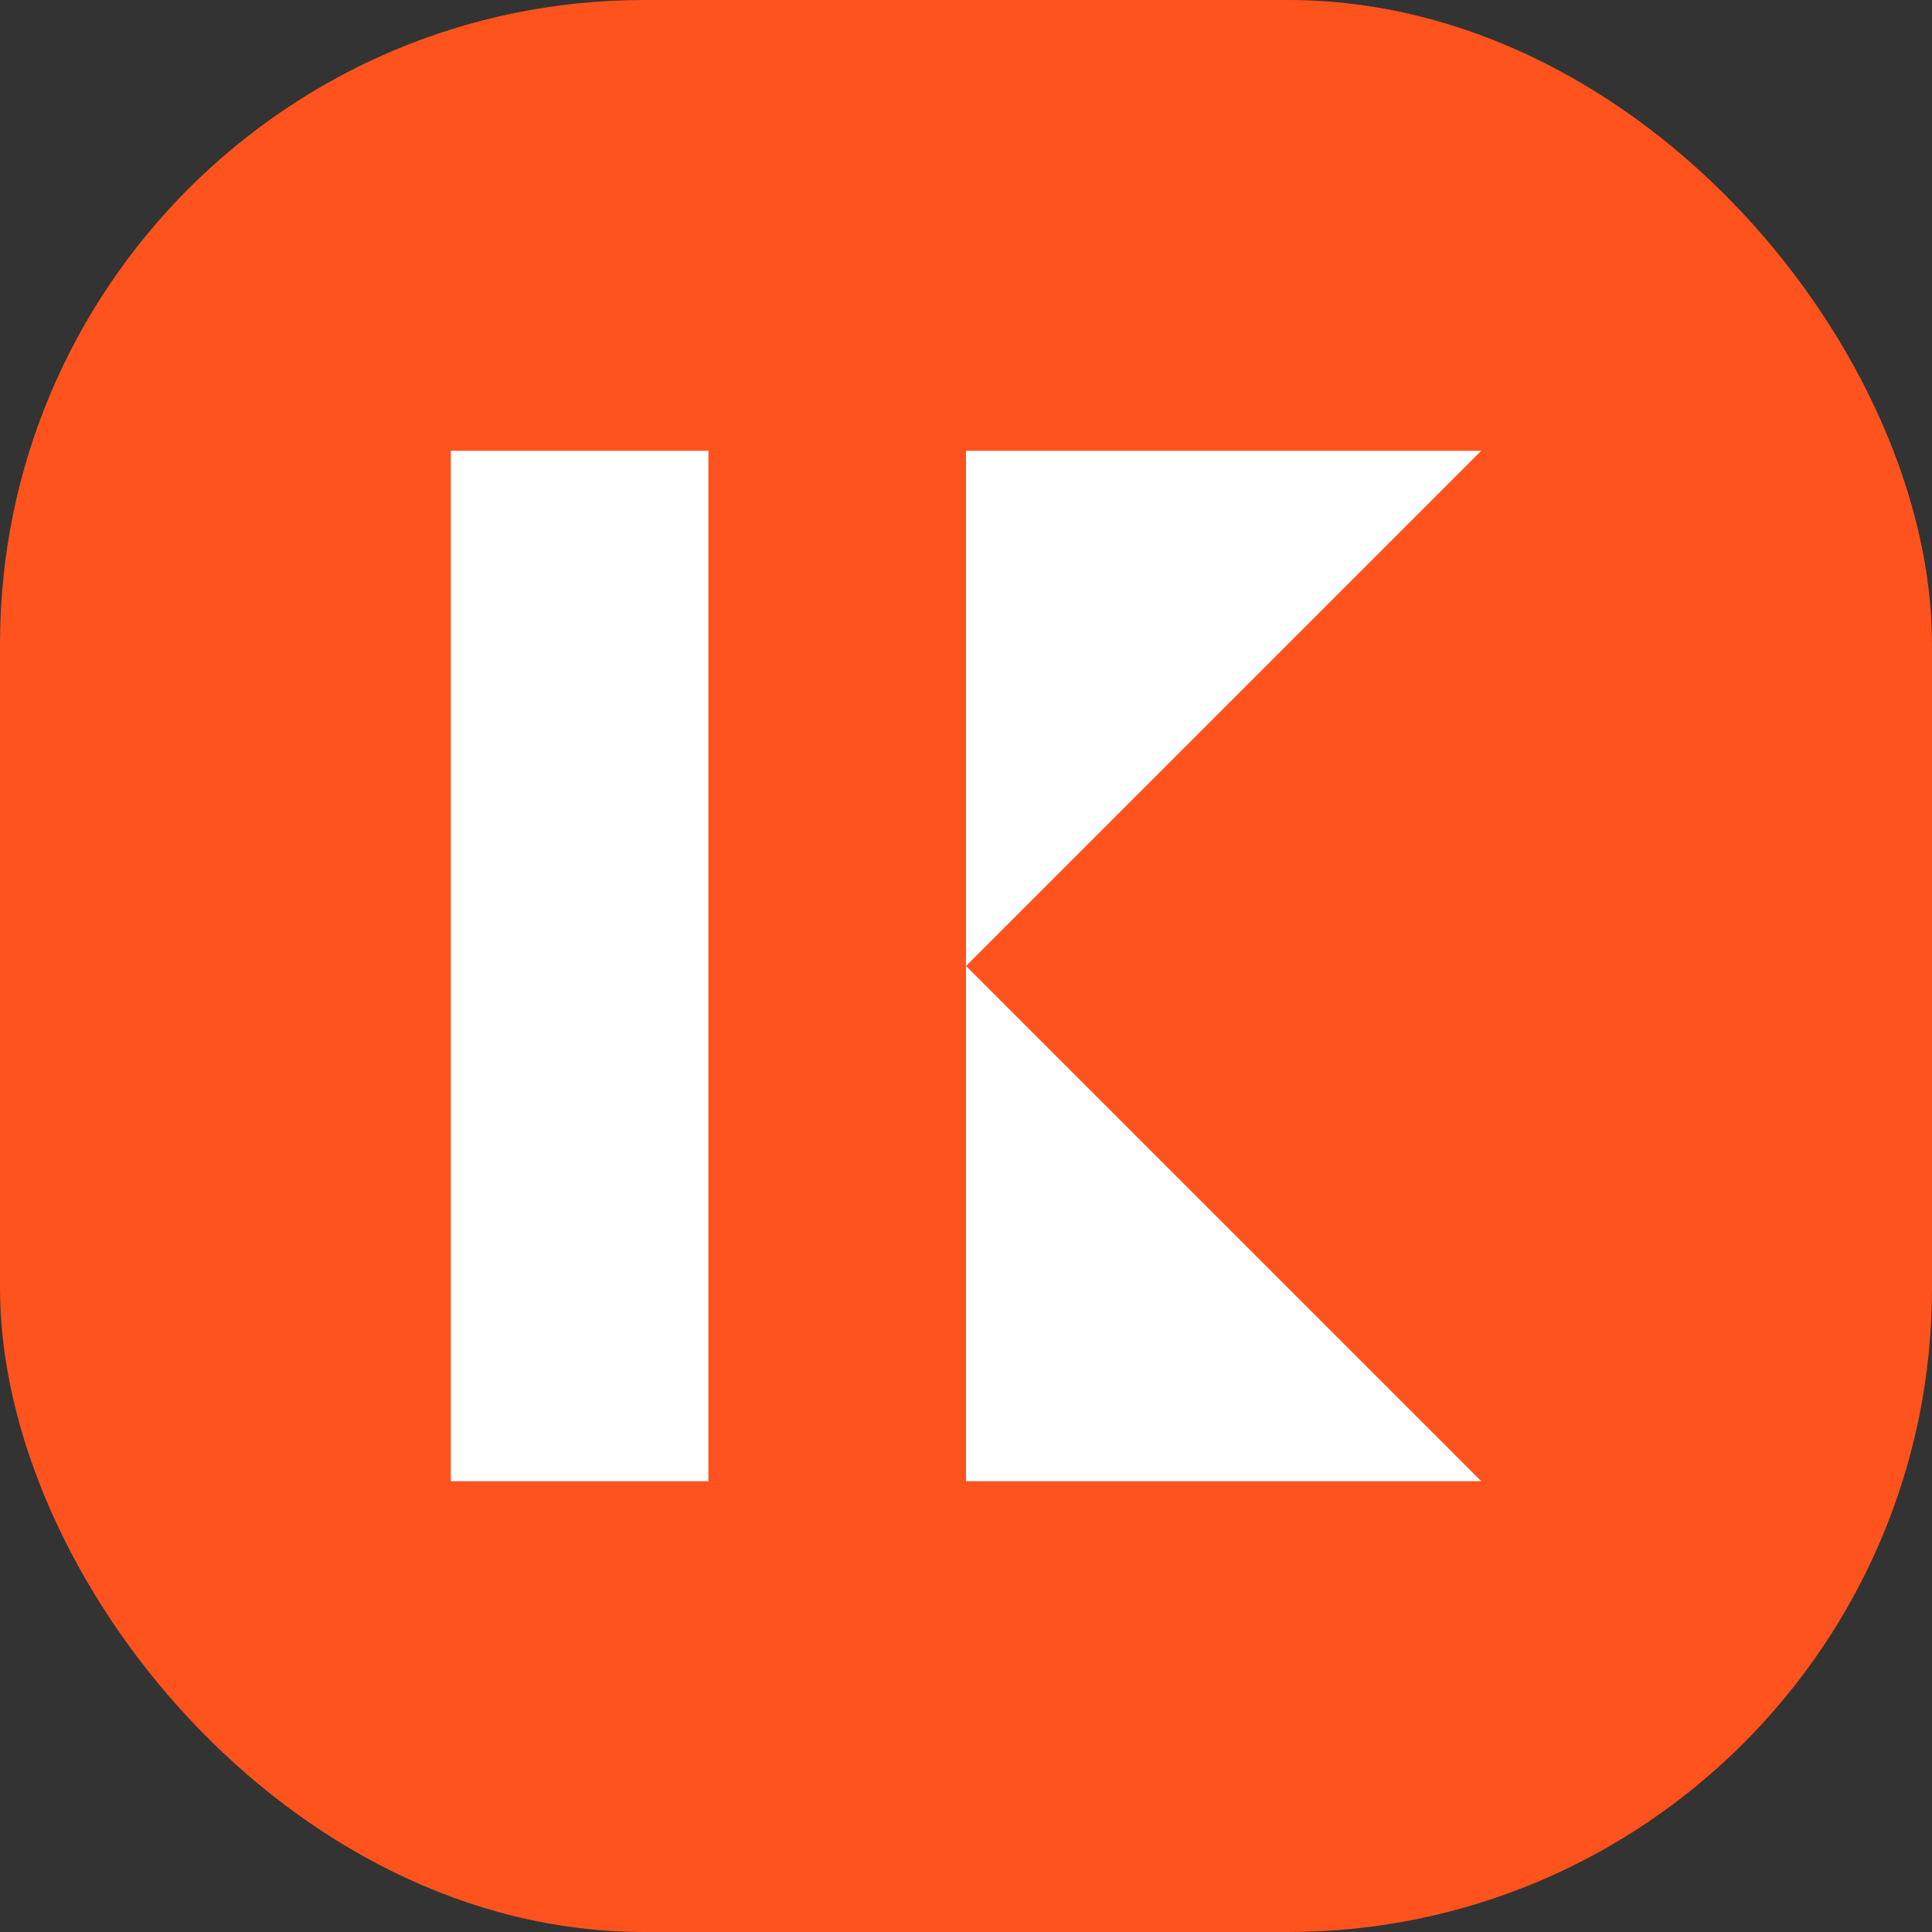
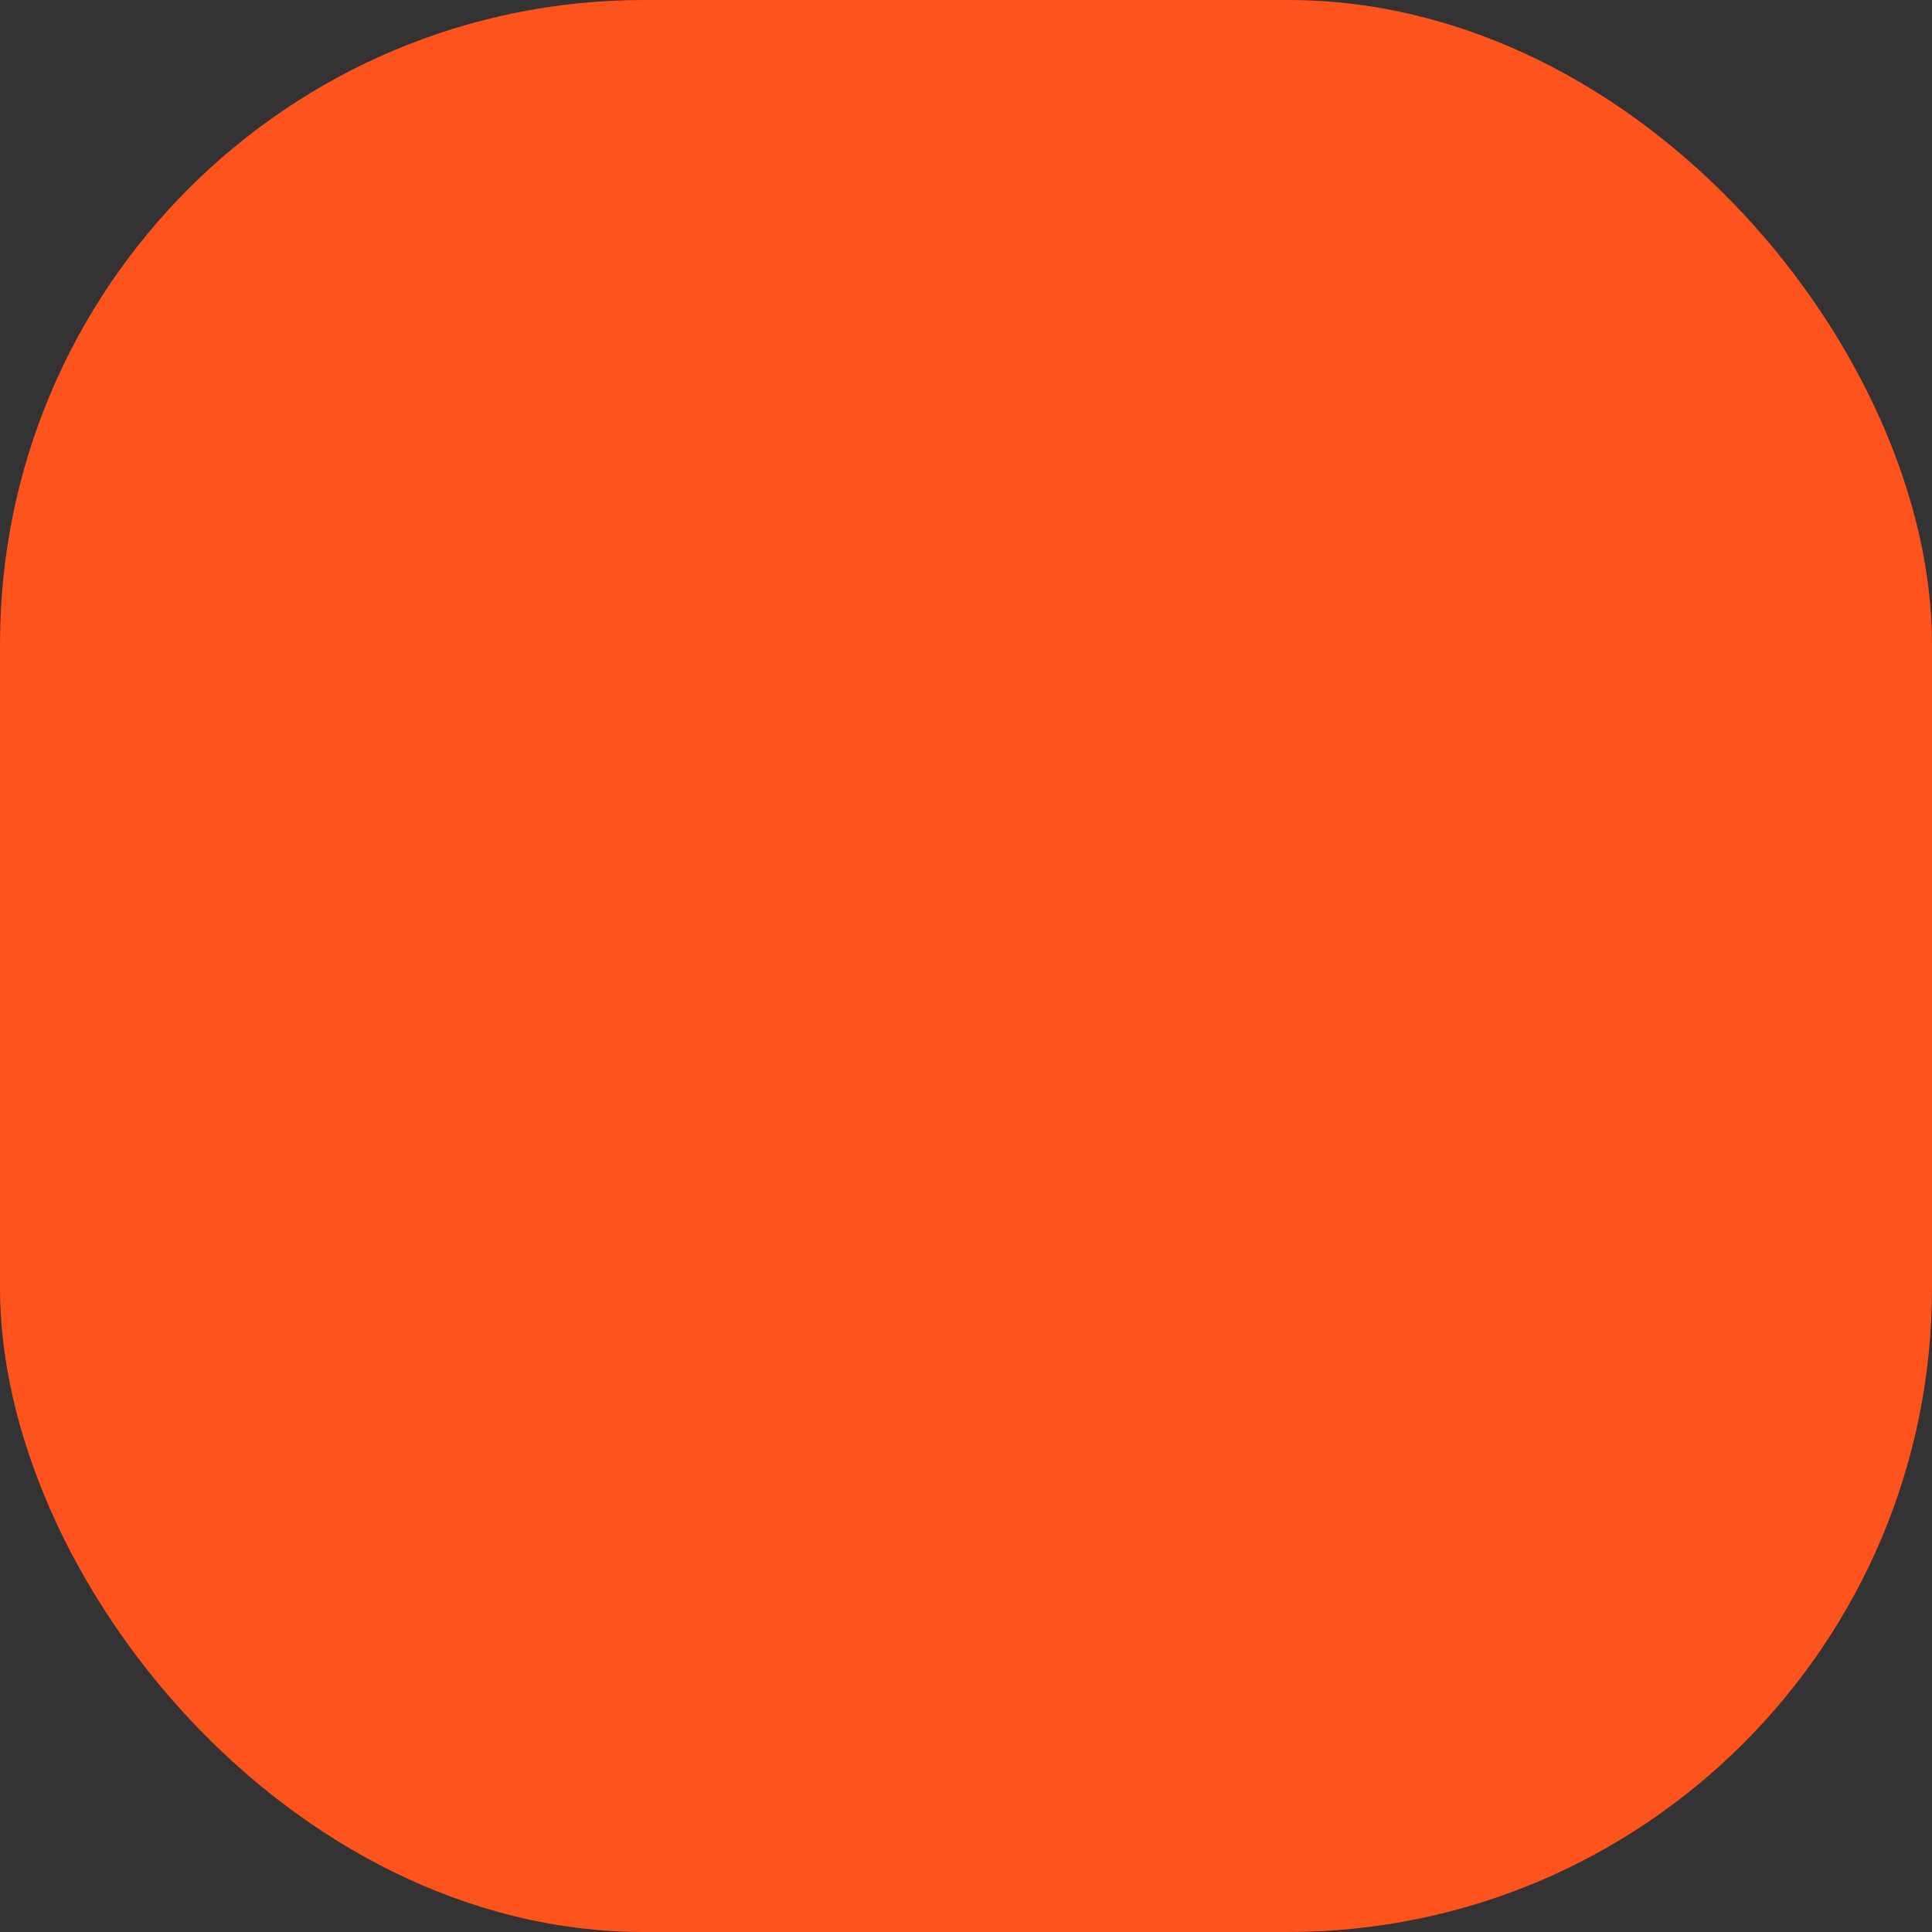
<svg xmlns="http://www.w3.org/2000/svg" width="30" height="30" viewBox="0 0 30 30" fill="none">
  <rect x="0" y="0" width="30" height="30" fill="#333333" stroke="none" />
  <rect width="30" height="30" rx="10" fill="#FE531D" />
-   <path d="M15 7H23L15 15L23 23H15V7Z" fill="white" />
-   <path d="M7 7H11V23H7V7Z" fill="white" />
</svg>